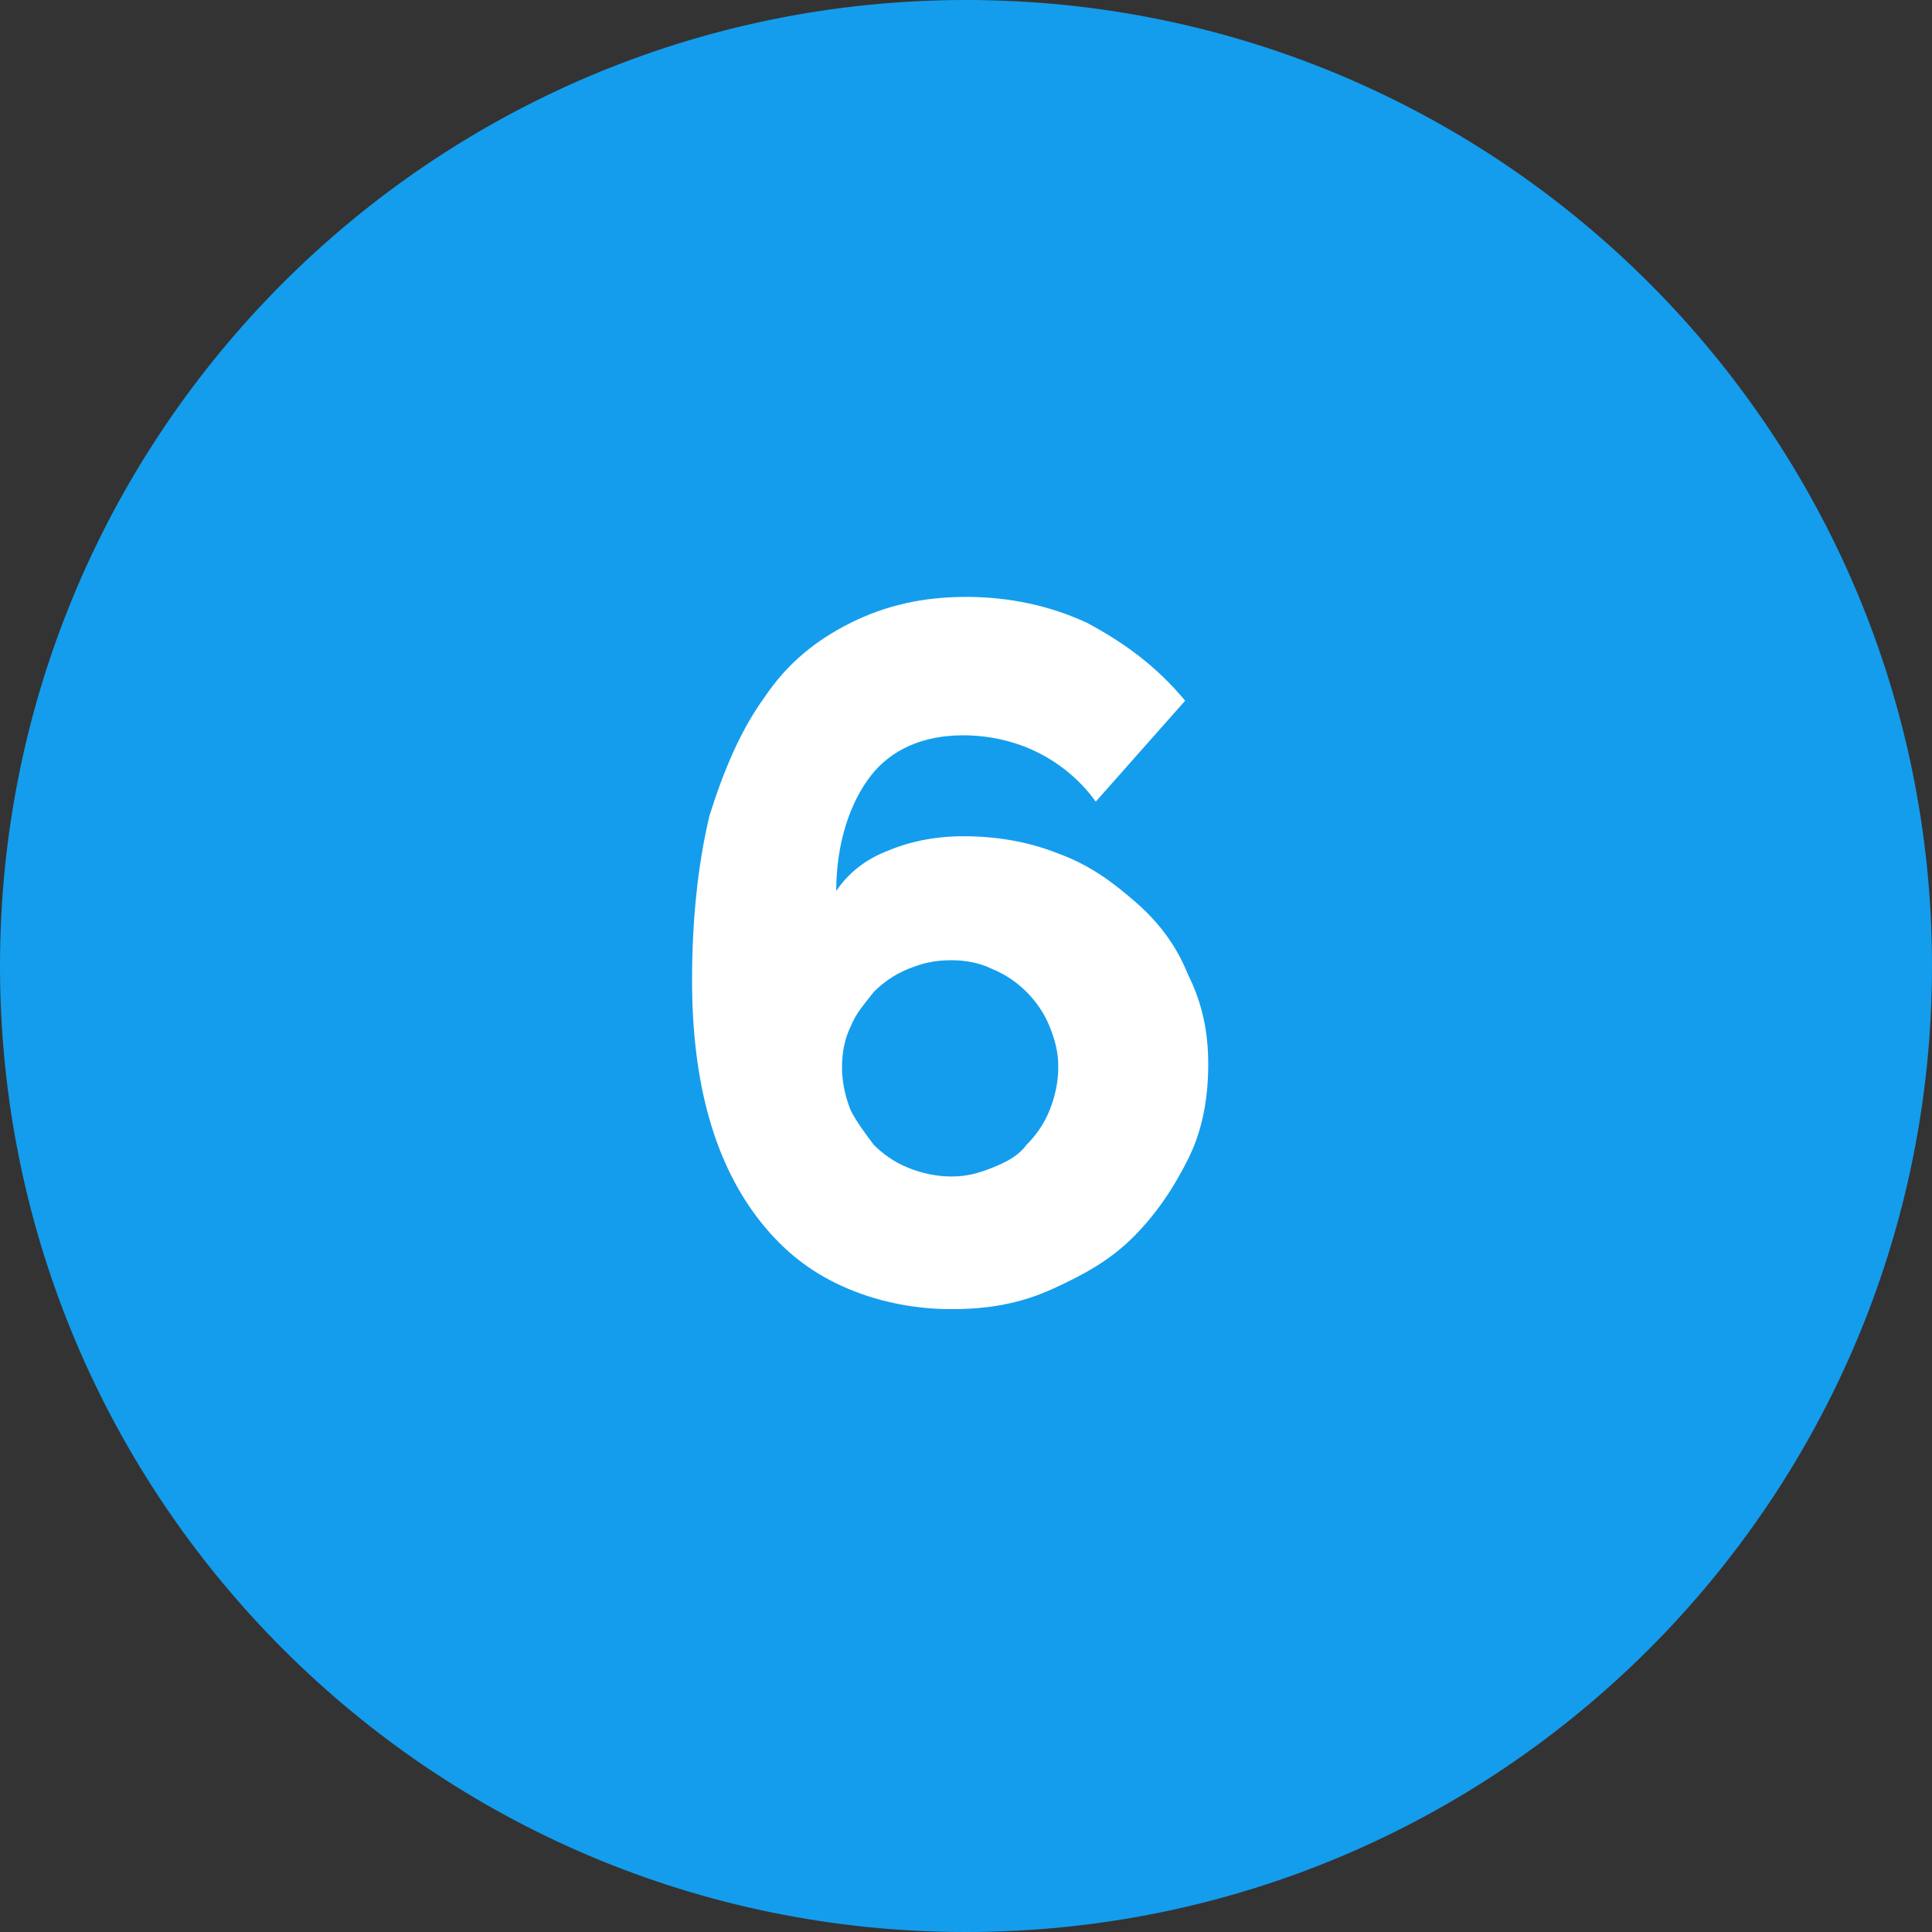
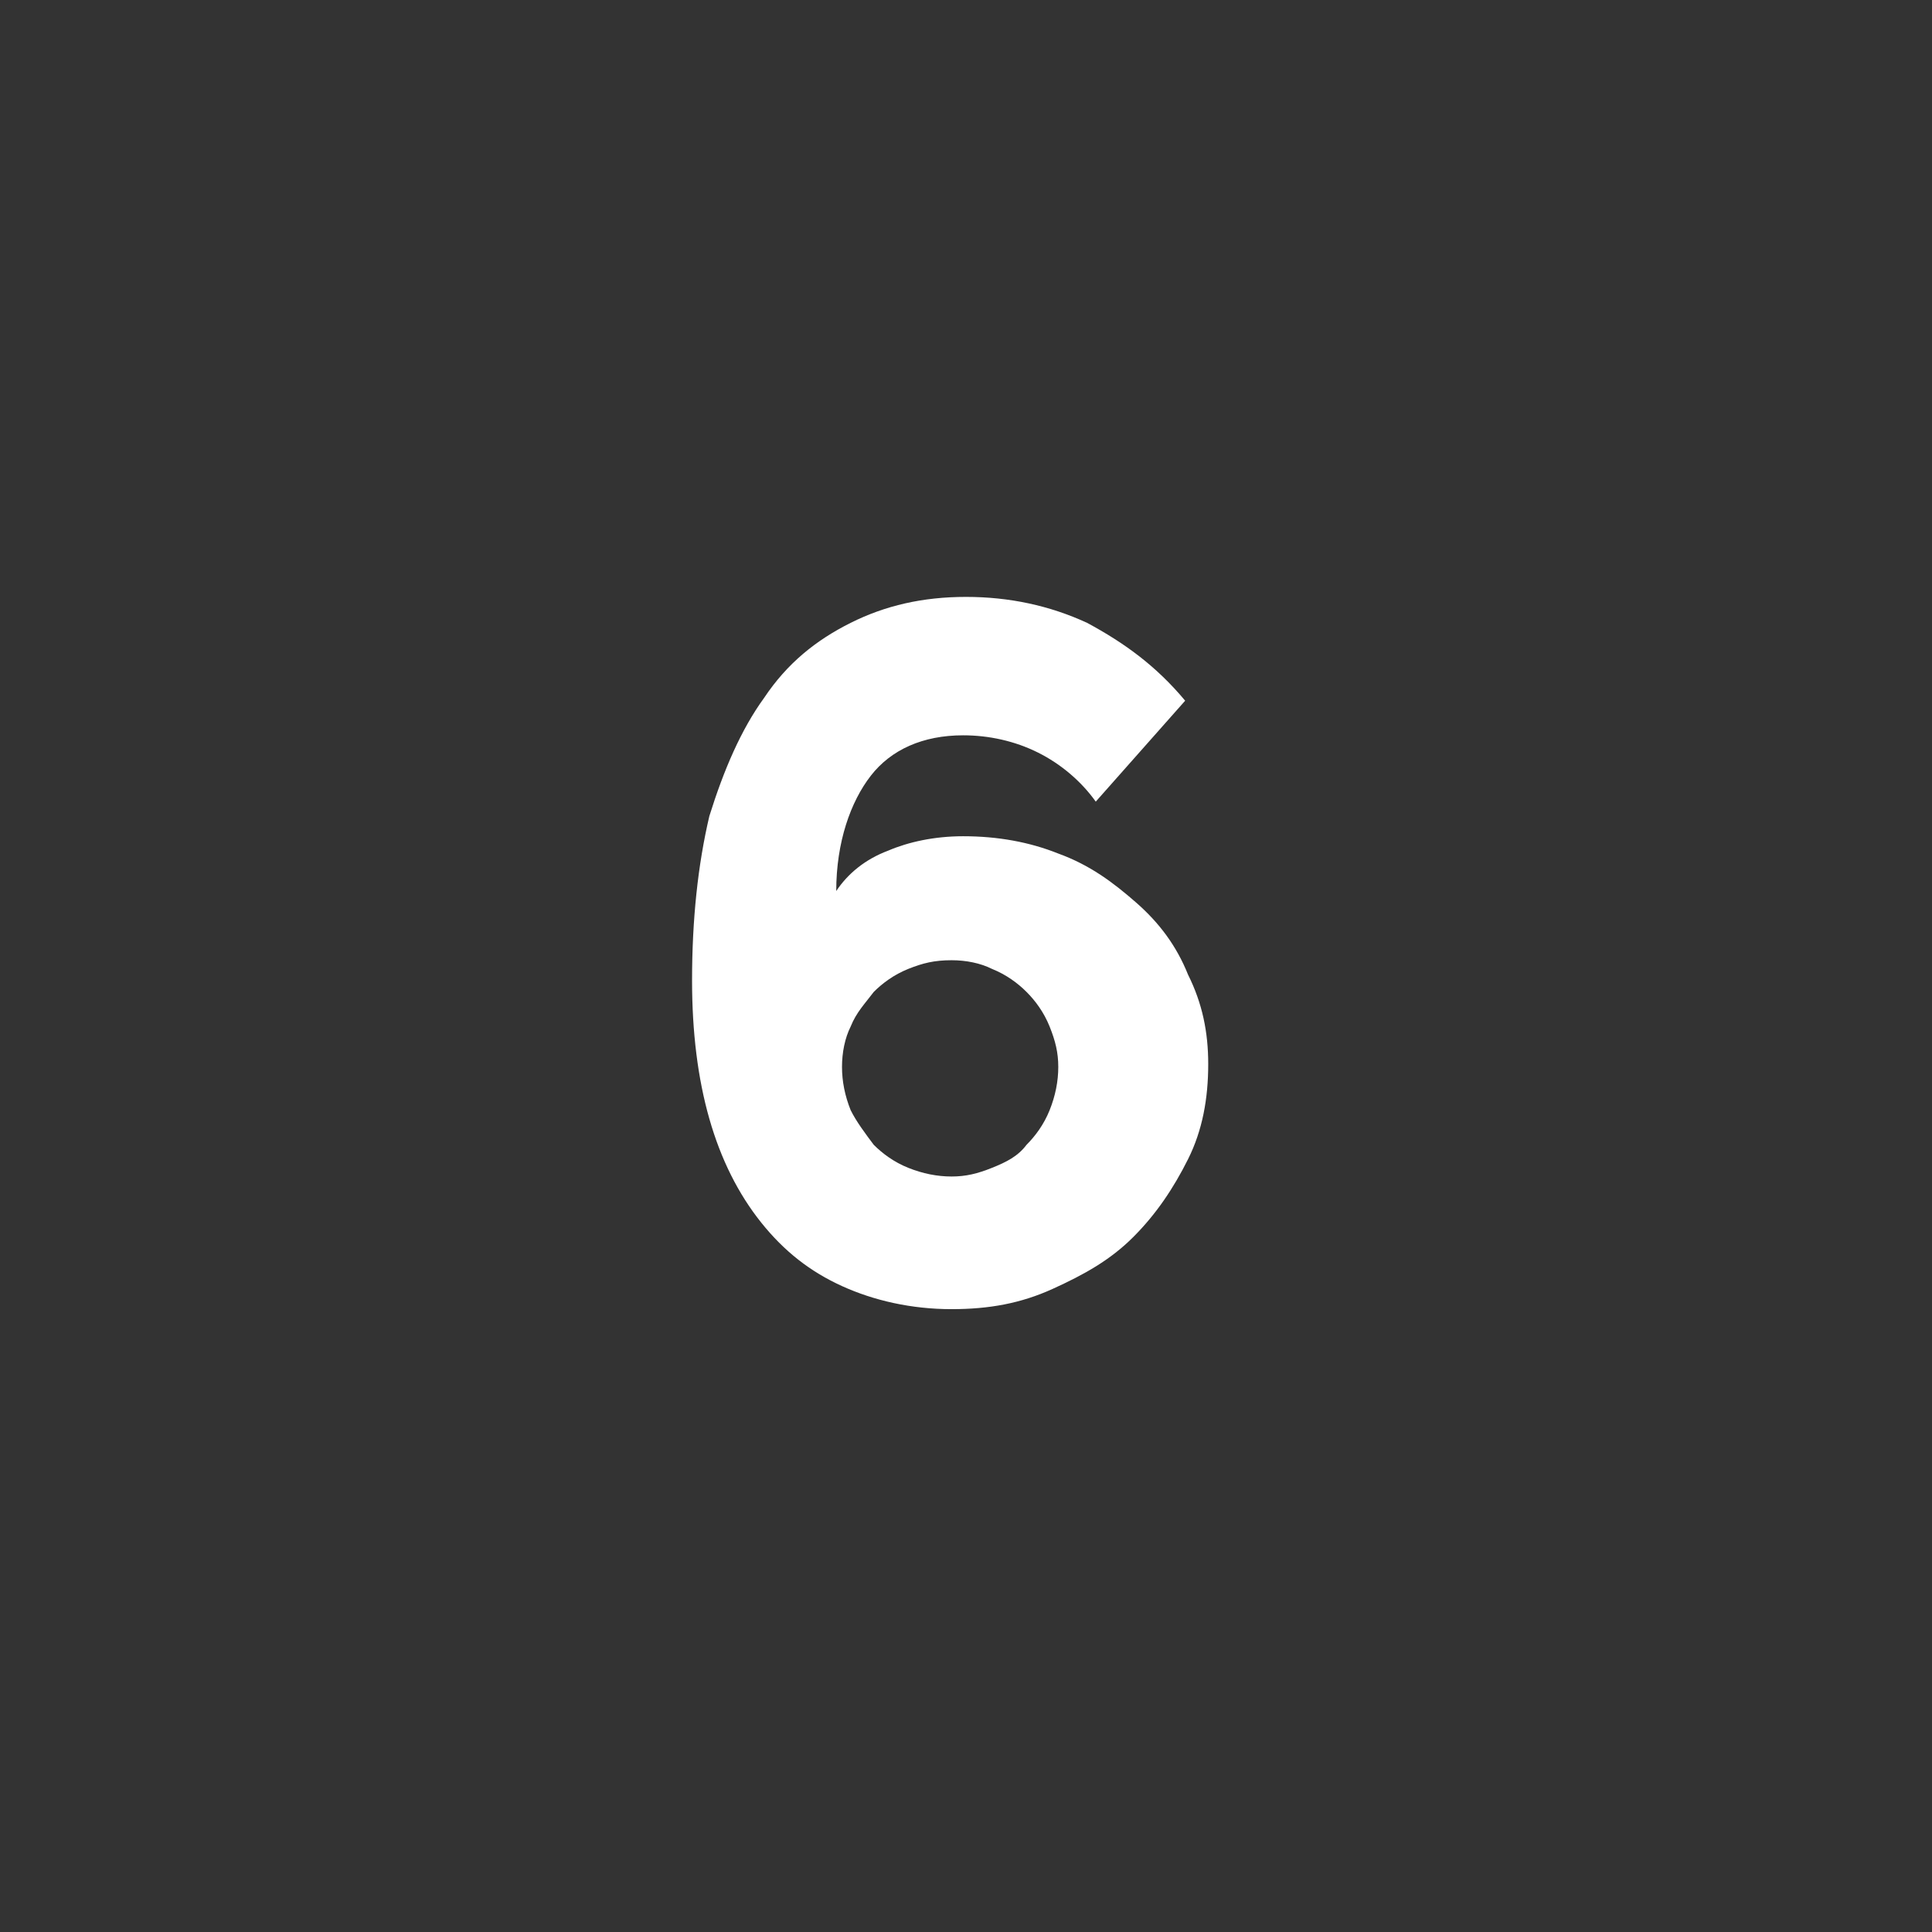
<svg xmlns="http://www.w3.org/2000/svg" version="1.1" id="Layer_1" x="0px" y="0px" width="67px" height="67px" viewBox="0 0 67 67" style="enable-background:new 0 0 67 67;" xml:space="preserve">
  <rect x="0" y="0" width="67" height="67" fill="#333333" stroke="none" />
  <style type="text/css">
	.st0{fill:#149DED;}
	.st1{fill:#FFFFFF;}
</style>
  <g>
-     <path class="st0" d="M33.5,67C52,67,67,52,67,33.5C67,15,52,0,33.5,0S0,15,0,33.5C0,52,15,67,33.5,67" />
    <path class="st1" d="M31.5,40.5c-0.5-0.2-0.9-0.5-1.2-0.8c-0.3-0.4-0.6-0.8-0.8-1.2c-0.2-0.5-0.3-1-0.3-1.5c0-0.5,0.1-1,0.3-1.4   c0.2-0.5,0.5-0.8,0.8-1.2c0.3-0.3,0.7-0.6,1.2-0.8c0.5-0.2,0.9-0.3,1.5-0.3c0.5,0,1,0.1,1.4,0.3c0.5,0.2,0.9,0.5,1.2,0.8   c0.3,0.3,0.6,0.7,0.8,1.2c0.2,0.5,0.3,0.9,0.3,1.4c0,0.5-0.1,1-0.3,1.5c-0.2,0.5-0.5,0.9-0.8,1.2c-0.3,0.4-0.7,0.6-1.2,0.8   c-0.5,0.2-0.9,0.3-1.4,0.3C32.5,40.8,32,40.7,31.5,40.5 M41.2,33.8c-0.4-1-1-1.8-1.8-2.5s-1.6-1.3-2.7-1.7c-1-0.4-2.1-0.6-3.3-0.6   c-1,0-1.9,0.2-2.6,0.5c-0.8,0.3-1.4,0.8-1.8,1.4c0-1.7,0.5-3.1,1.2-4s1.8-1.4,3.2-1.4c0.9,0,1.8,0.2,2.6,0.6c0.8,0.4,1.5,1,2,1.7   l3.1-3.5c-1-1.2-2.1-2-3.4-2.7c-1.3-0.6-2.7-0.9-4.2-0.9c-1.5,0-2.8,0.3-4,0.9c-1.2,0.6-2.2,1.4-3,2.6c-0.8,1.1-1.4,2.5-1.9,4.1   C24.2,30,24,31.9,24,34c0,1.8,0.2,3.4,0.6,4.8c0.4,1.4,1,2.6,1.8,3.6c0.8,1,1.7,1.7,2.8,2.2c1.1,0.5,2.4,0.8,3.8,0.8   c1.3,0,2.4-0.2,3.5-0.7s2-1,2.8-1.8c0.8-0.8,1.4-1.7,1.9-2.7c0.5-1,0.7-2.1,0.7-3.3C41.9,35.8,41.7,34.8,41.2,33.8" />
  </g>
</svg>